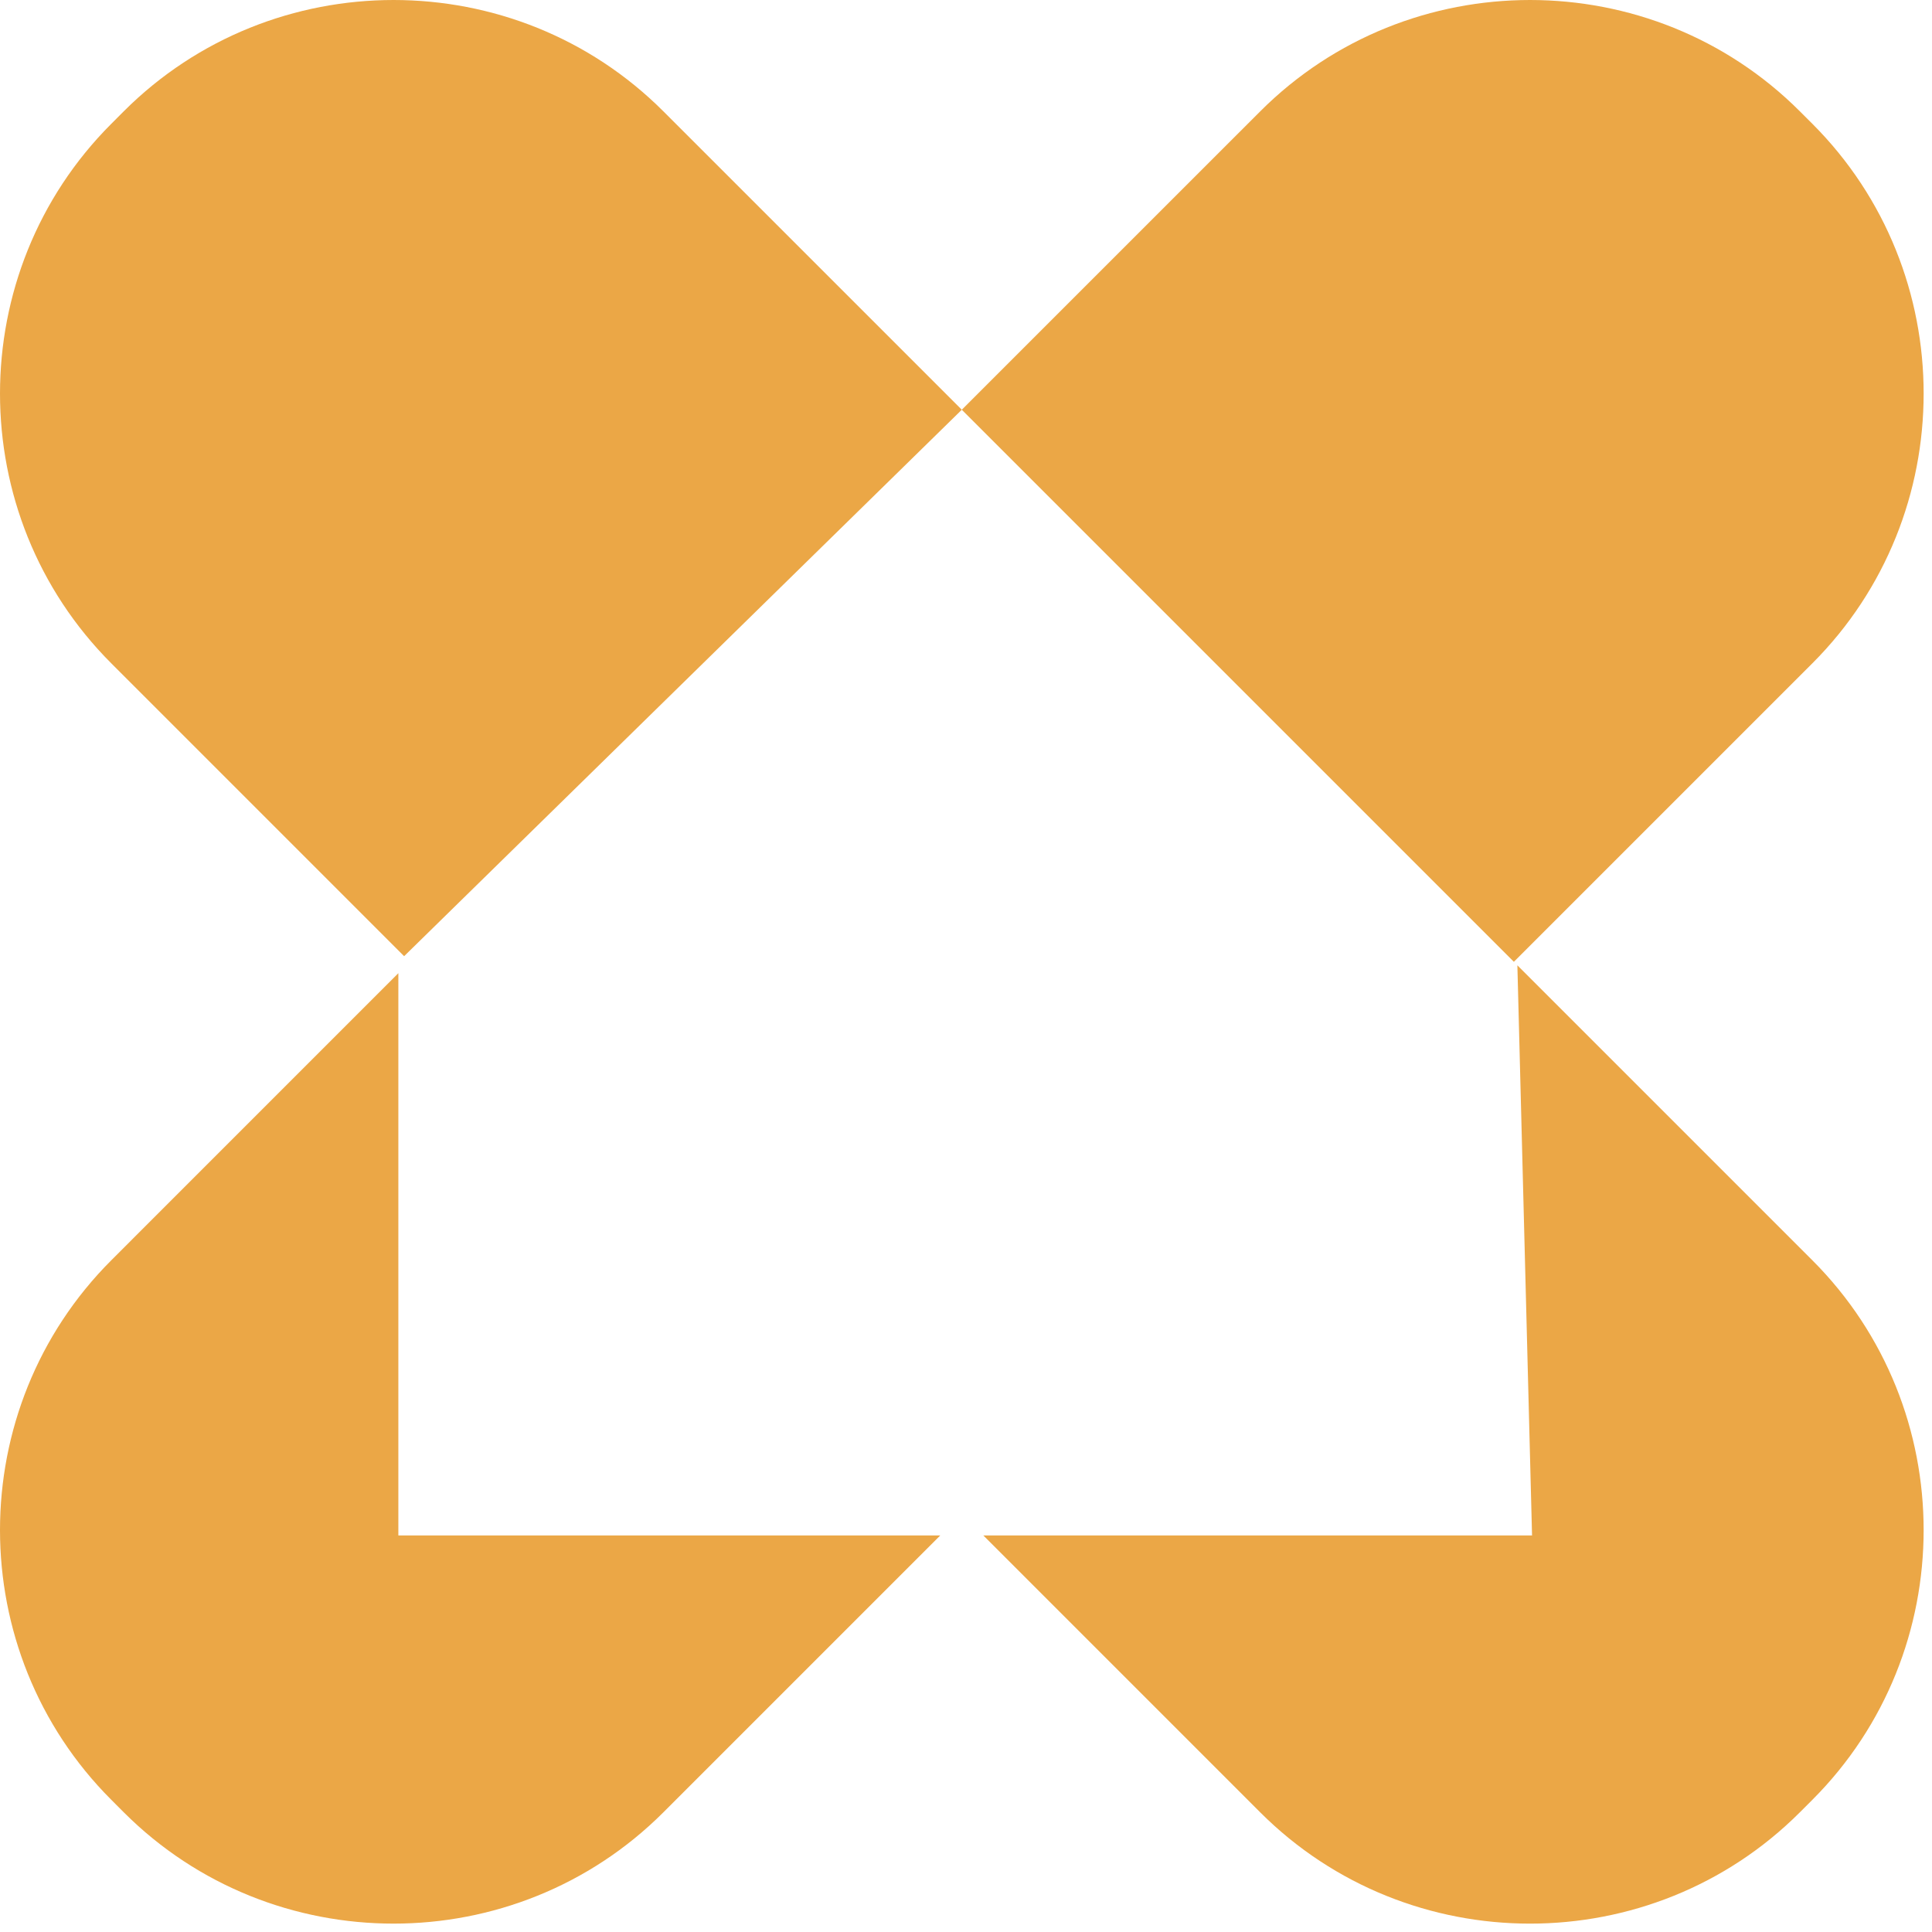
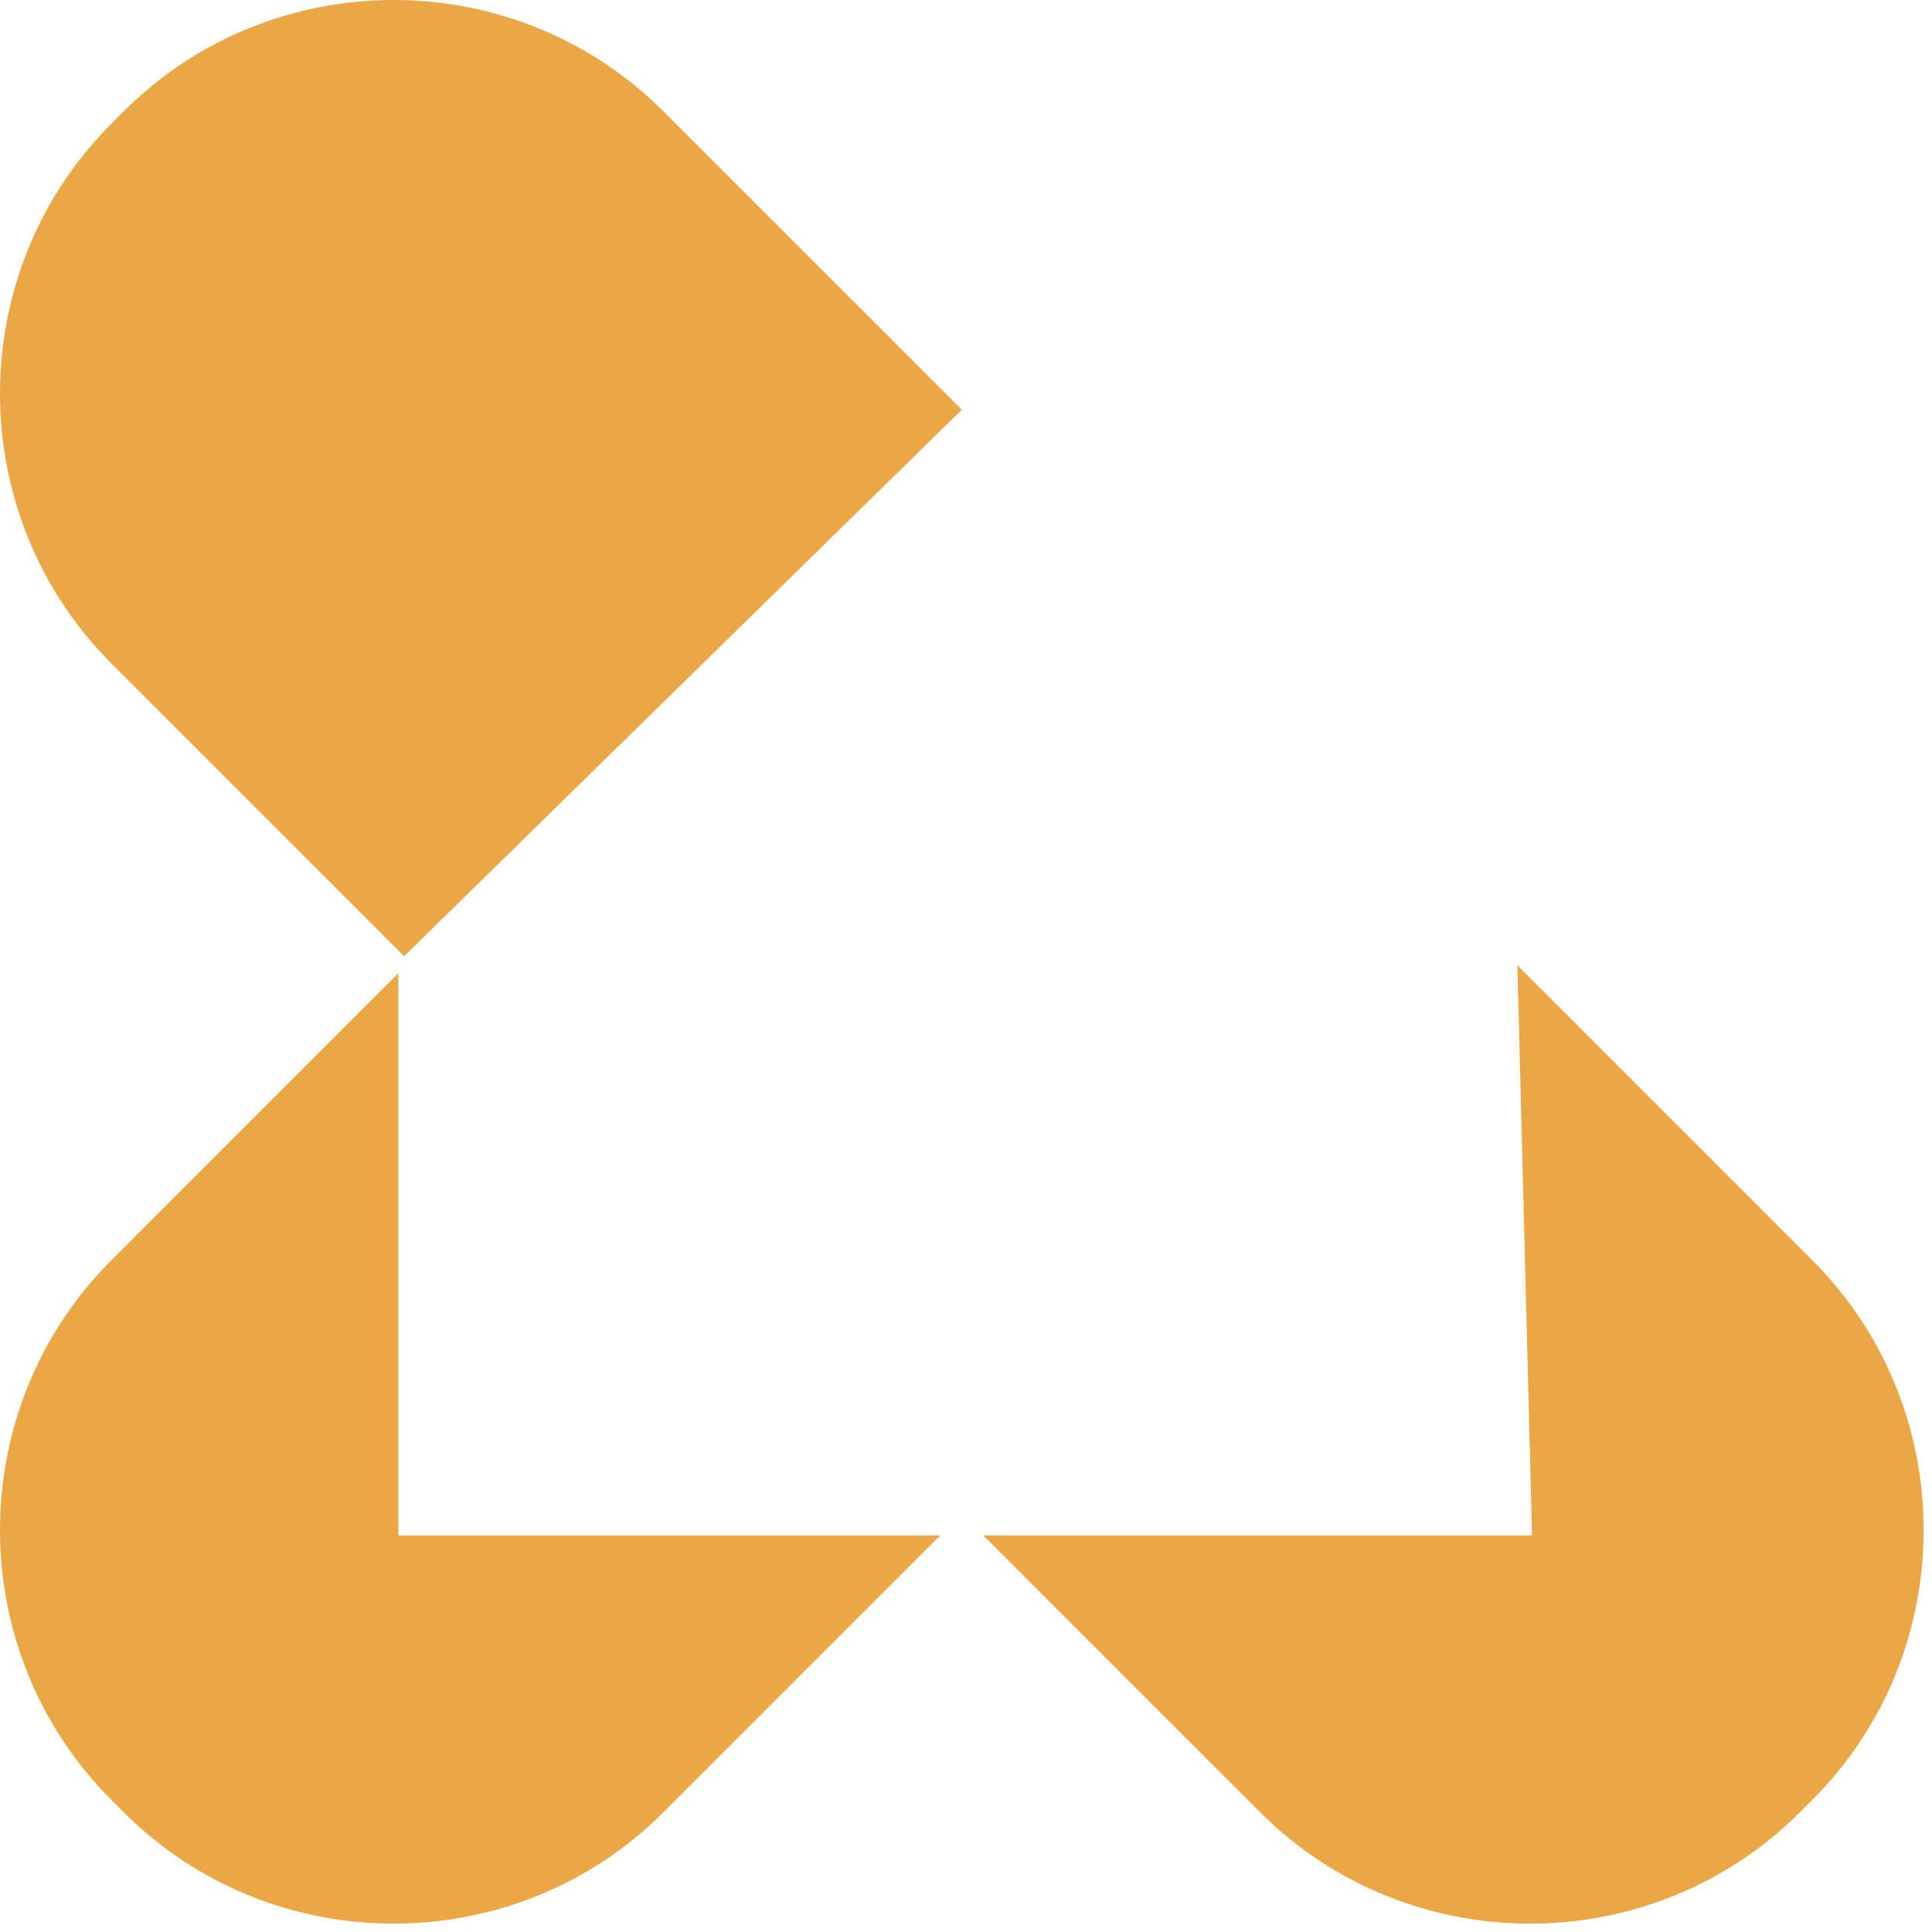
<svg xmlns="http://www.w3.org/2000/svg" version="1.1" width="64" height="64">
  <svg width="64" height="64" viewBox="0 0 64 64" fill="none">
    <path d="M21.974 3.687C17.059 -1.229 9.017 -1.229 4.1 3.687L3.687 4.101C-1.229 9.017 -1.229 17.059 3.687 21.974L13.387 31.675L31.861 13.573L21.974 3.687Z" fill="#EBA746" />
    <path d="M60.036 41.748L50.265 31.977L50.751 50.863H32.574L41.747 60.037C46.663 64.951 54.706 64.951 59.621 60.037L60.036 59.622C64.952 54.707 64.952 46.663 60.036 41.748Z" fill="#EBA746" />
-     <path d="M60.037 4.101L59.622 3.687C54.707 -1.229 46.664 -1.229 41.748 3.687L31.861 13.573L50.149 31.861L60.036 21.974C64.952 17.059 64.952 9.016 60.037 4.101Z" fill="#EBA746" />
    <path d="M13.196 32.238L3.687 41.748C-1.229 46.663 -1.229 54.706 3.687 59.621L4.101 60.036C9.017 64.951 17.059 64.951 21.975 60.036L31.148 50.863H13.196V32.238Z" fill="#EBA746" />
  </svg>
  <style>@media (prefers-color-scheme: light) { :root { filter: none; } }
@media (prefers-color-scheme: dark) { :root { filter: none; } }
</style>
</svg>